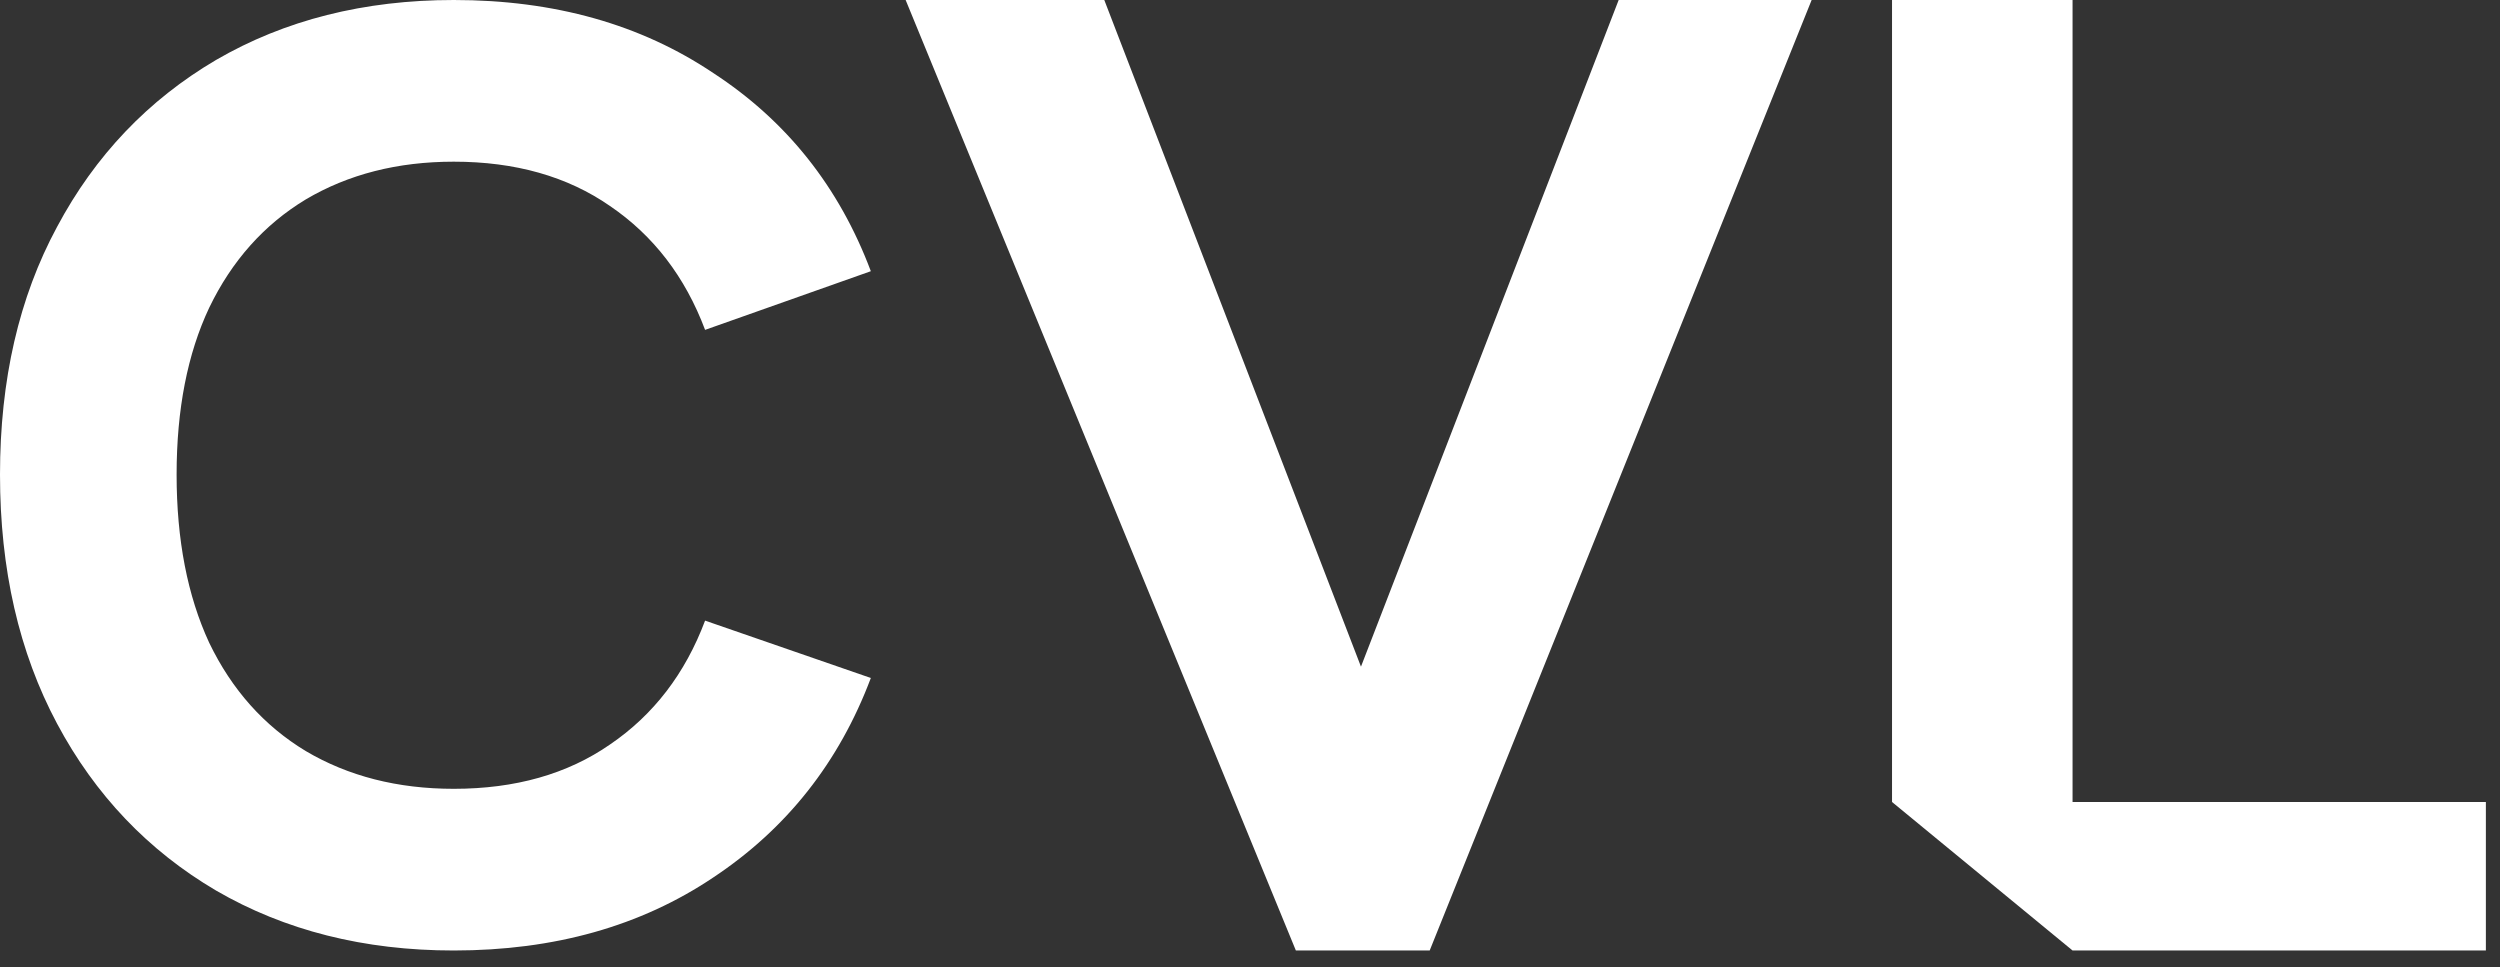
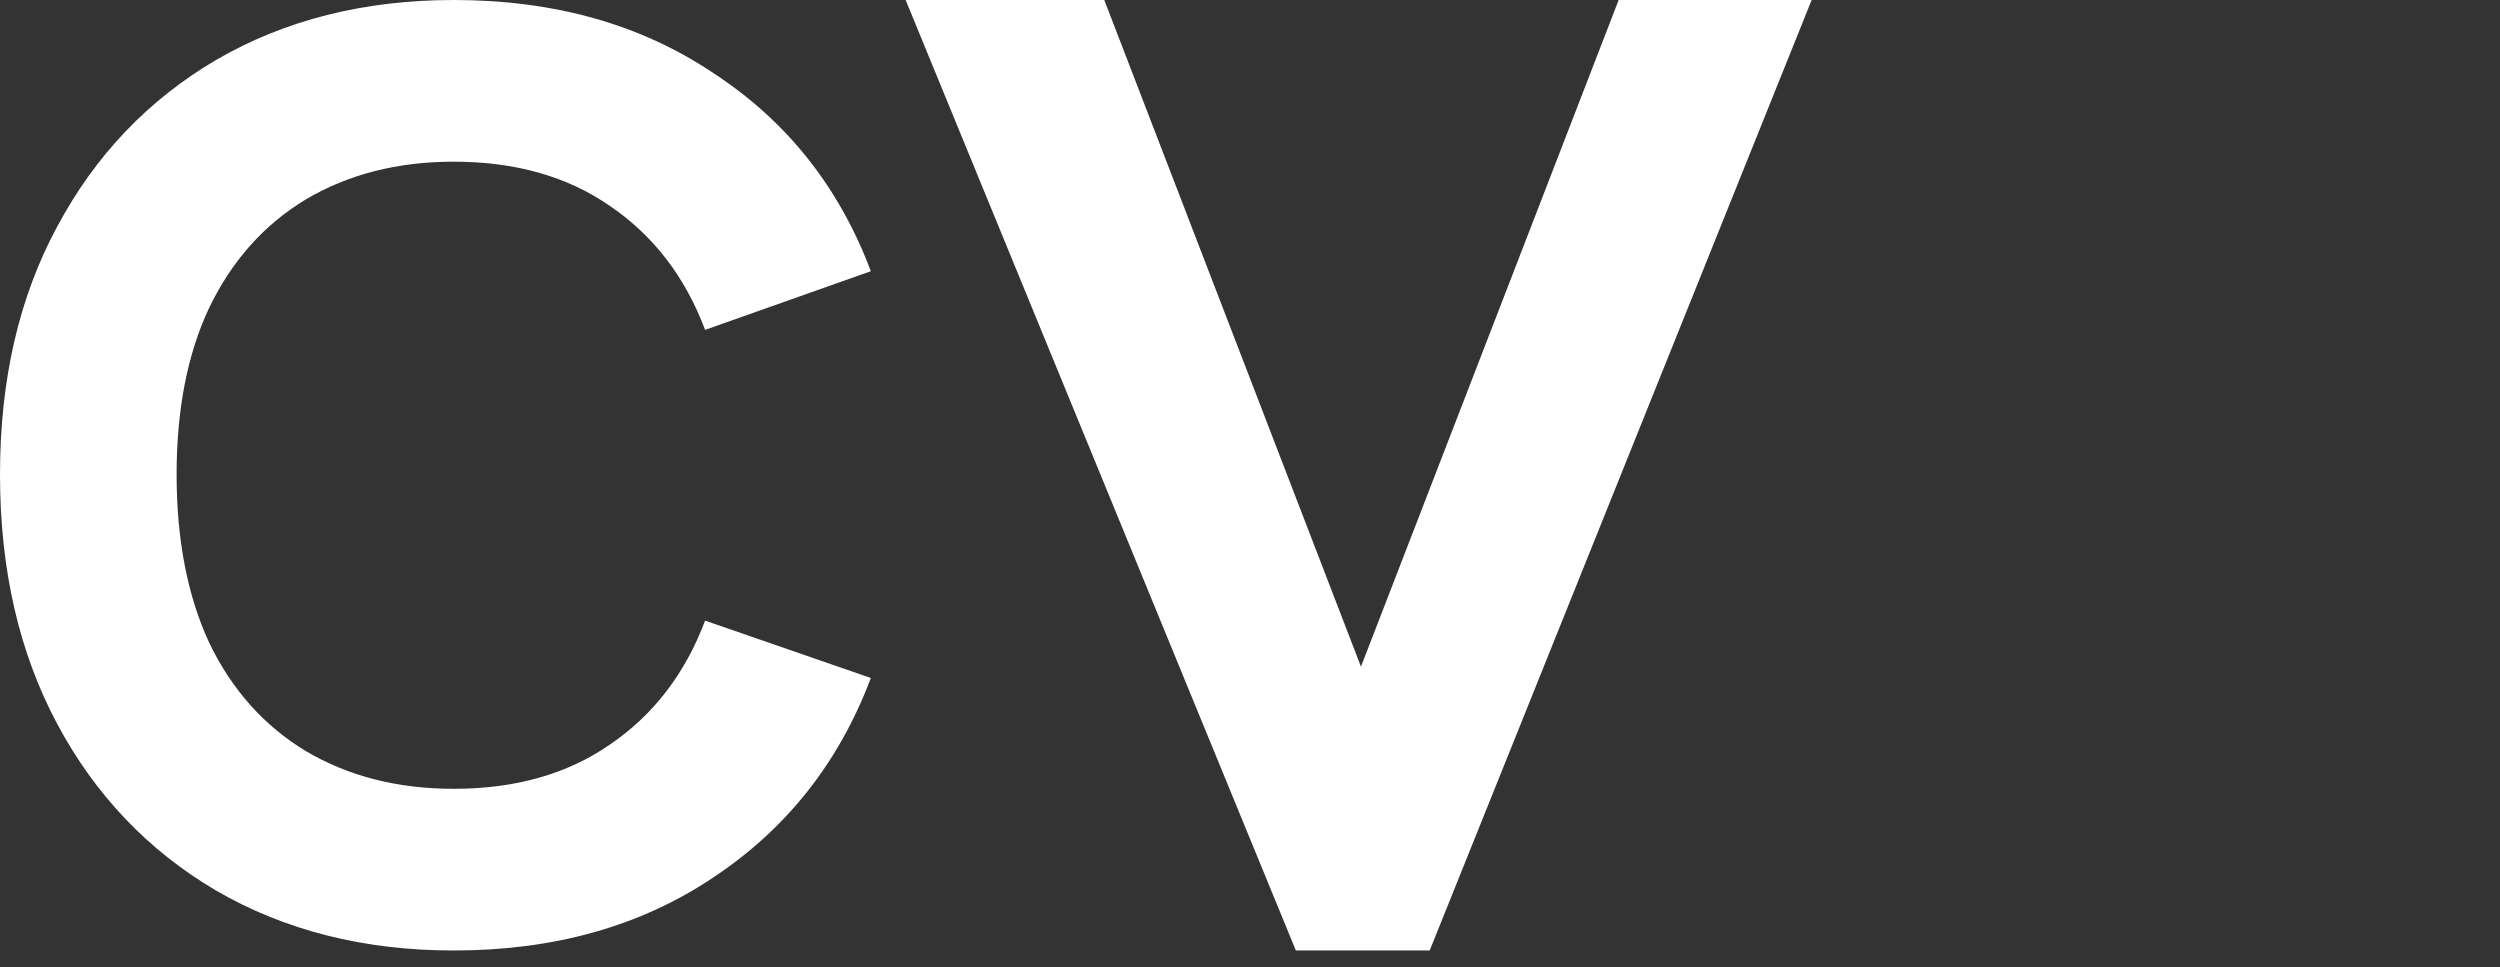
<svg xmlns="http://www.w3.org/2000/svg" width="137" height="53" viewBox="0 0 137 53" fill="none">
  <rect x="0" y="0" width="137" height="53" fill="#333333" stroke="none" />
  <path d="M49.629 0H60.515L74.581 36.533L88.703 0H99.278L78.347 52.087H71.013L49.629 0Z" fill="white" />
-   <path d="M103.683 0H113.576V43.949H136.226V52.087H113.576L103.683 43.949V26.044V0Z" fill="white" />
  <path d="M24.866 52.087C19.952 52.087 15.609 50.991 11.837 48.8C8.115 46.609 5.211 43.561 3.127 39.655C1.042 35.749 0 31.2 0 26.008C0 20.816 1.042 16.291 3.127 12.432C5.211 8.526 8.115 5.478 11.837 3.287C15.609 1.096 19.952 0 24.866 0C30.375 0 35.115 1.334 39.086 4.001C43.106 6.621 45.985 10.241 47.722 14.862L38.639 18.077C37.547 15.171 35.81 12.909 33.428 11.289C31.095 9.67 28.241 8.86 24.866 8.86C21.789 8.86 19.084 9.55 16.751 10.932C14.468 12.313 12.706 14.29 11.465 16.862C10.274 19.387 9.678 22.435 9.678 26.008C9.678 29.58 10.274 32.653 11.465 35.225C12.706 37.797 14.468 39.774 16.751 41.155C19.084 42.536 21.789 43.227 24.866 43.227C28.241 43.227 31.095 42.417 33.428 40.798C35.81 39.178 37.547 36.916 38.639 34.01L47.722 37.154C45.985 41.774 43.106 45.418 39.086 48.086C35.115 50.753 30.375 52.087 24.866 52.087Z" fill="white" />
</svg>